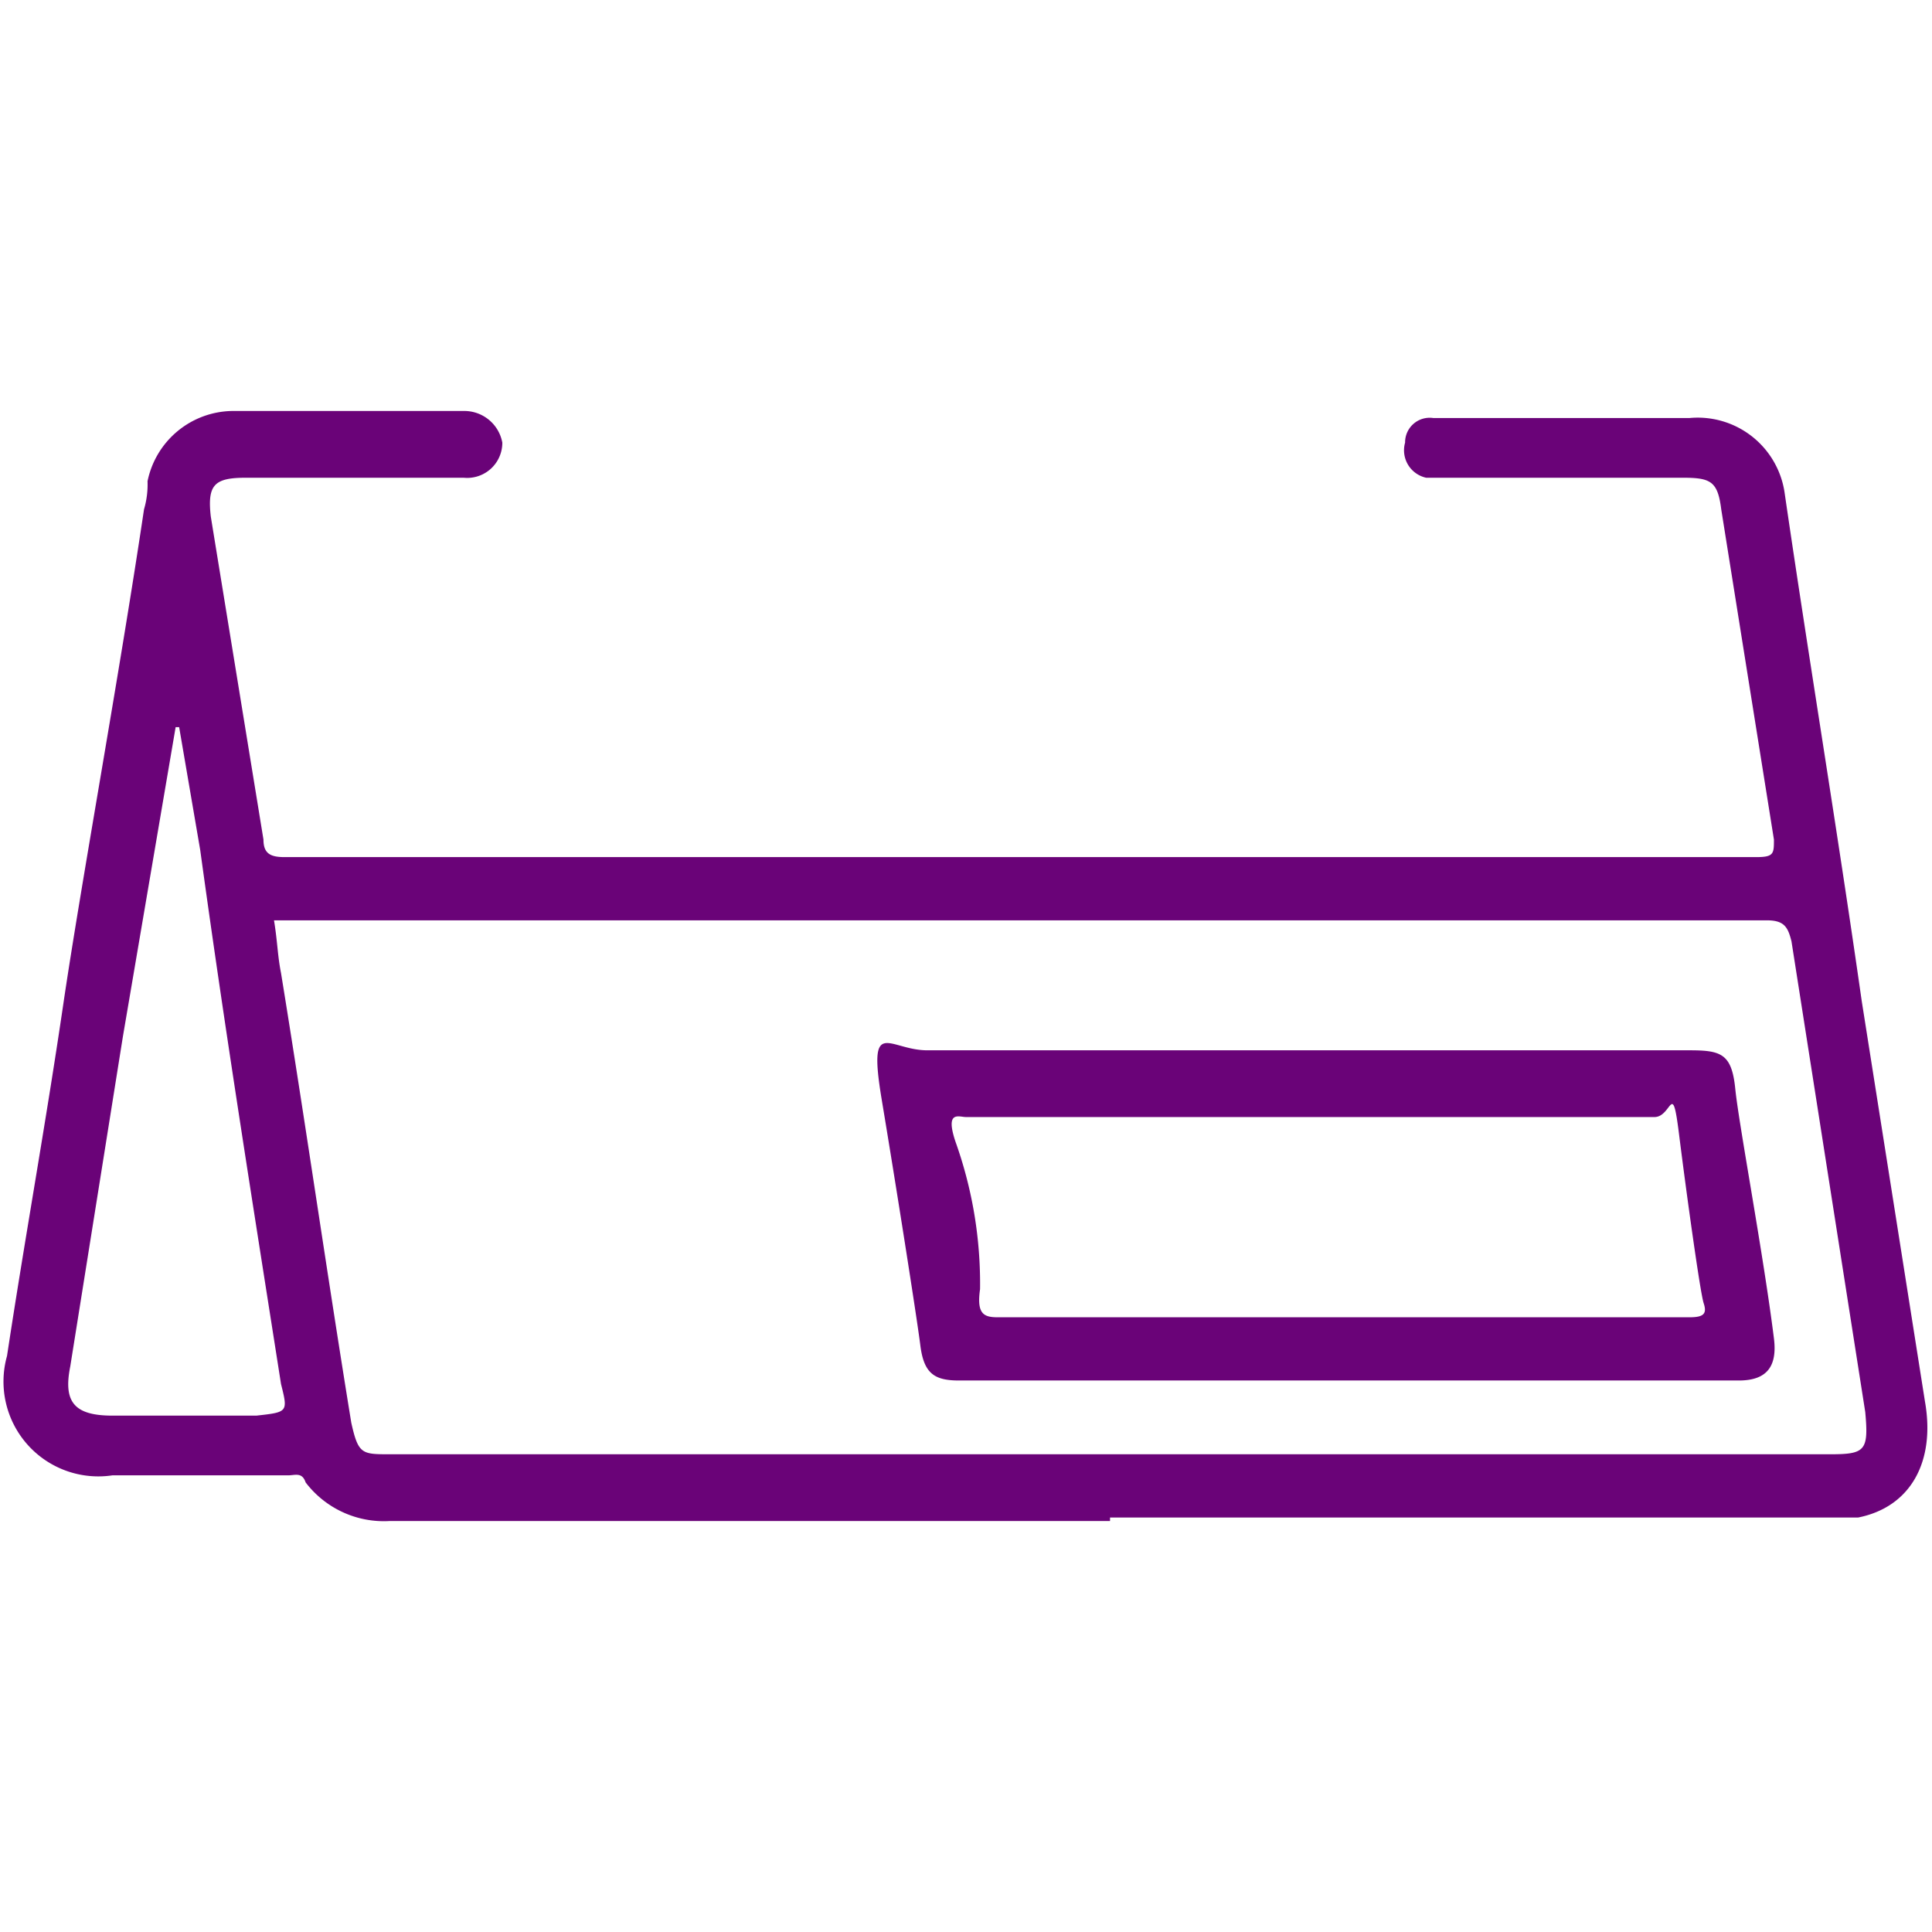
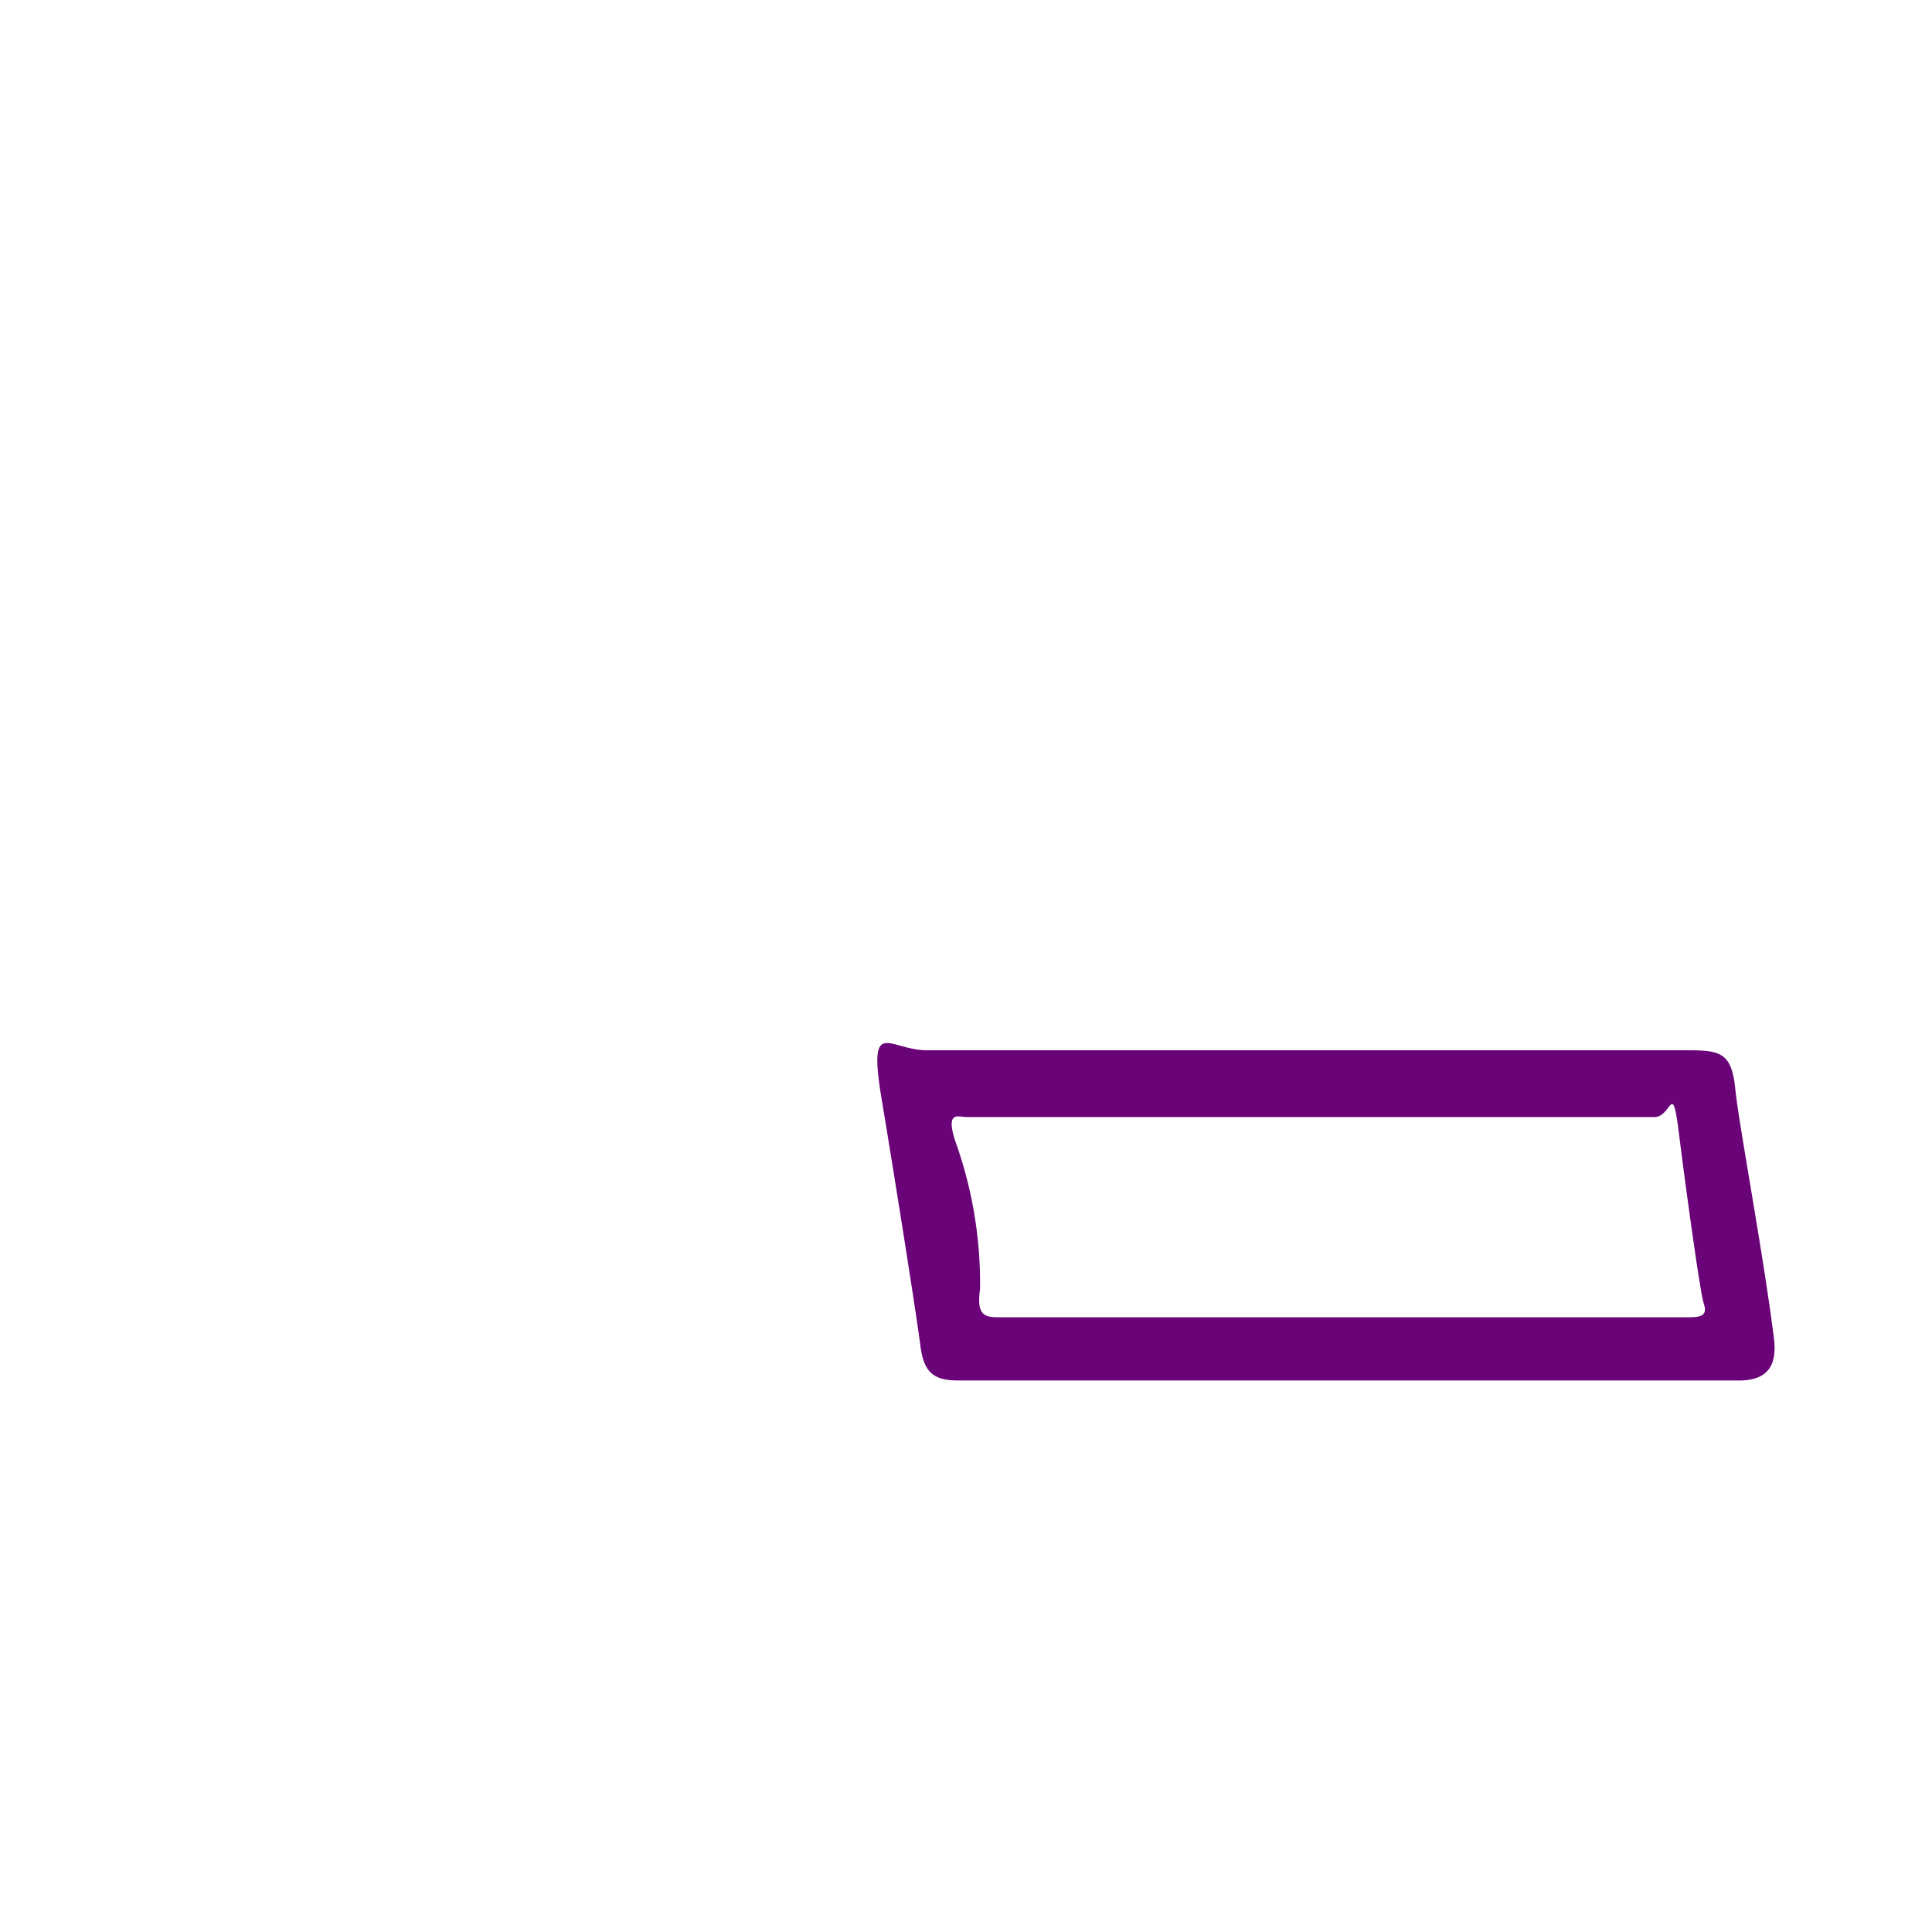
<svg xmlns="http://www.w3.org/2000/svg" id="Layer_1" data-name="Layer 1" viewBox="0 0 55 55">
-   <rect width="55" height="55.01" style="fill:#fff" />
-   <path d="M31.6,43.3H11.1a2.8,2.8,0,0,1-2.4-1.1c-.1-.3-.3-.2-.5-.2h-5a2.7,2.7,0,0,1-3-3.4C.7,35.3,1.3,32,1.8,28.6s1.6-9.4,2.3-14.1a2.5,2.5,0,0,0,.1-.8,2.5,2.5,0,0,1,2.4-2h6.6a1.1,1.1,0,0,1,1.1.9,1,1,0,0,1-1.1,1H7c-.9,0-1.1.2-1,1.1l1.5,9.2c0,.4.2.5.6.5H50c.5,0,.5-.1.5-.5L49,14.5c-.1-.8-.3-.9-1.1-.9H40.6a.8.8,0,0,1-.6-1,.7.7,0,0,1,.8-.7h7.3A2.5,2.5,0,0,1,50.8,14c.7,4.8,1.5,9.6,2.2,14.5l1.8,11.4c.3,1.7-.4,3-1.9,3.3H31.6ZM7.8,26.2c.1.6.1,1,.2,1.5.7,4.3,1.3,8.5,2,12.8.2.9.3.9,1.1.9h41c1,0,1.1-.1,1-1.2L51,26.8c-.1-.4-.2-.6-.7-.6H7.8ZM5.1,20.7H5L3.5,29.5,2,38.9c-.2,1,.1,1.4,1.2,1.4H7.3c.9-.1.9-.1.7-.9-.8-5.1-1.6-10.1-2.3-15.2Z" style="fill:#6a0378" />
  <path d="M37.2,29.9H48.1c.9,0,1.2.1,1.3,1.1s.8,4.7,1.1,7.1c.1.8-.2,1.2-1,1.2H27.3c-.7,0-1-.2-1.1-1s-.7-4.6-1.1-7,.2-1.4,1.3-1.4Zm.2,1.9H27.5c-.2,0-.6-.2-.3.7a12,12,0,0,1,.7,4.2c-.1.7.1.8.5.8H48.1c.4,0,.5-.1.4-.4s-.5-3.2-.7-4.8-.2-.5-.7-.5Z" style="fill:#6a0378" />
</svg>